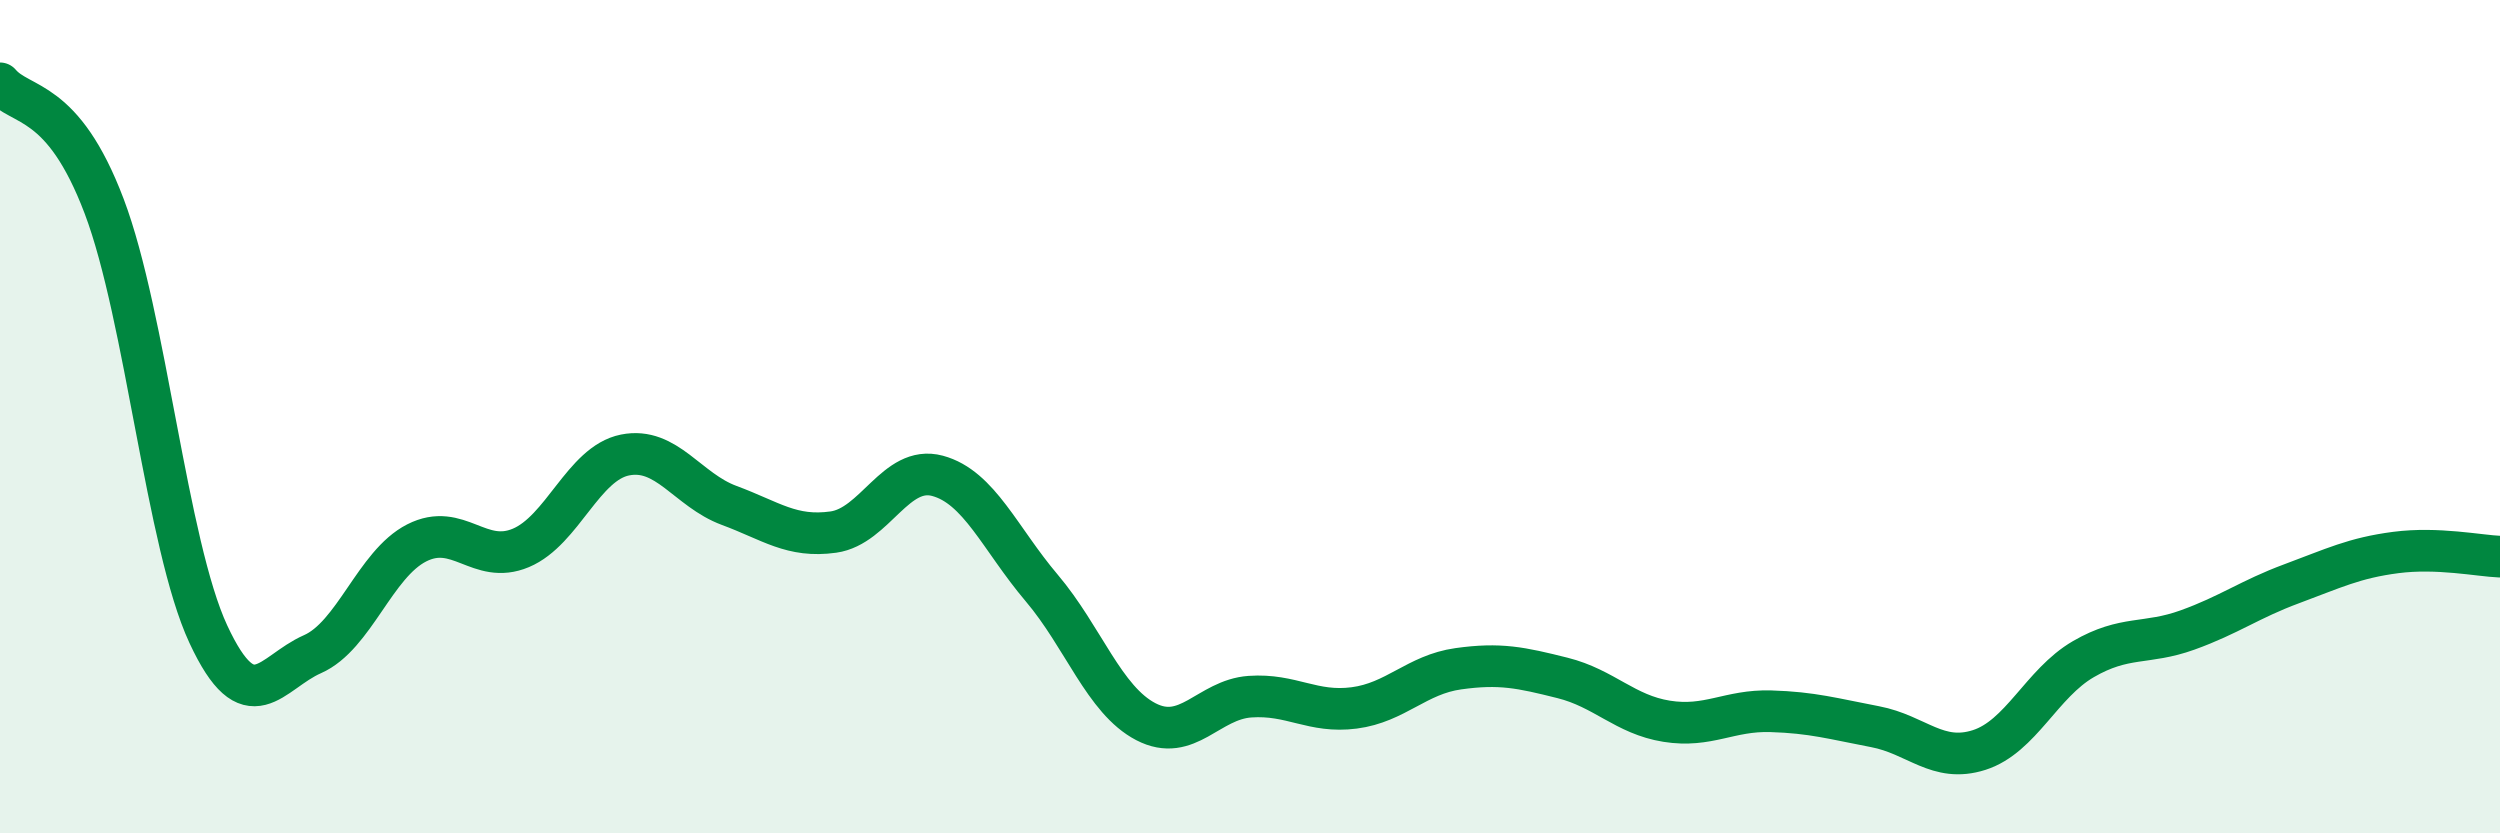
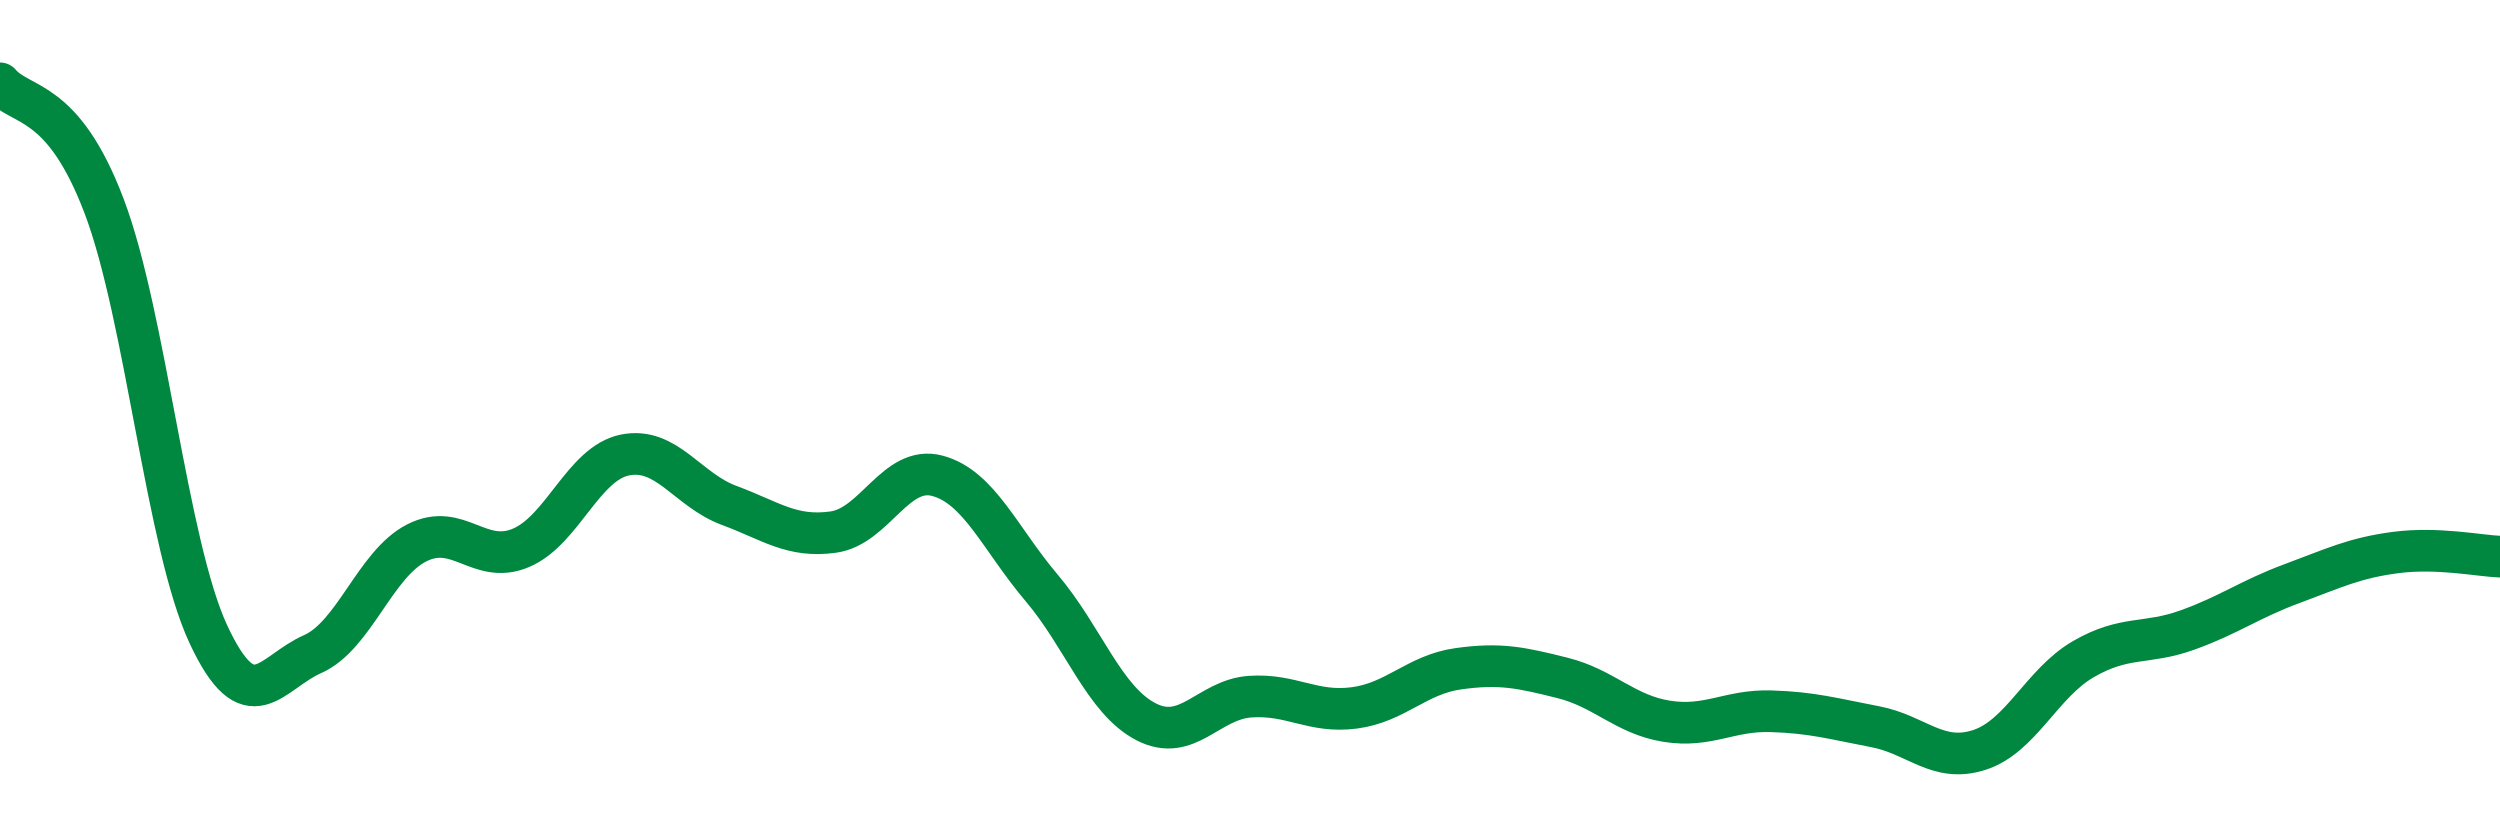
<svg xmlns="http://www.w3.org/2000/svg" width="60" height="20" viewBox="0 0 60 20">
-   <path d="M 0,2 C 0.5,2.59 1.5,2.31 2.5,4.95 C 3.5,7.59 4,13.07 5,15.22 C 6,17.37 6.5,16.14 7.5,15.7 C 8.5,15.26 9,13.54 10,13.03 C 11,12.52 11.5,13.57 12.5,13.15 C 13.5,12.73 14,11.12 15,10.92 C 16,10.72 16.5,11.76 17.5,12.13 C 18.5,12.5 19,12.91 20,12.77 C 21,12.63 21.5,11.15 22.5,11.42 C 23.5,11.69 24,12.93 25,14.11 C 26,15.29 26.5,16.8 27.5,17.32 C 28.5,17.84 29,16.79 30,16.72 C 31,16.65 31.5,17.12 32.5,16.99 C 33.5,16.86 34,16.19 35,16.05 C 36,15.91 36.5,16.02 37.5,16.27 C 38.5,16.52 39,17.15 40,17.31 C 41,17.47 41.5,17.04 42.5,17.07 C 43.5,17.1 44,17.25 45,17.44 C 46,17.63 46.5,18.32 47.5,18 C 48.5,17.68 49,16.4 50,15.82 C 51,15.24 51.5,15.48 52.5,15.12 C 53.5,14.76 54,14.38 55,14.01 C 56,13.64 56.5,13.39 57.5,13.26 C 58.5,13.13 59.5,13.34 60,13.36L60 20L0 20Z" fill="#008740" opacity="0.1" stroke-linecap="round" stroke-linejoin="round" />
  <path d="M 0,2 C 0.5,2.59 1.5,2.31 2.5,4.95 C 3.5,7.59 4,13.07 5,15.22 C 6,17.37 6.5,16.14 7.5,15.7 C 8.5,15.26 9,13.54 10,13.03 C 11,12.52 11.5,13.57 12.5,13.15 C 13.5,12.73 14,11.12 15,10.92 C 16,10.72 16.5,11.76 17.5,12.13 C 18.5,12.5 19,12.91 20,12.77 C 21,12.63 21.5,11.15 22.5,11.42 C 23.5,11.69 24,12.93 25,14.11 C 26,15.29 26.5,16.8 27.5,17.32 C 28.5,17.84 29,16.79 30,16.72 C 31,16.65 31.5,17.12 32.5,16.99 C 33.5,16.86 34,16.19 35,16.05 C 36,15.91 36.5,16.02 37.5,16.27 C 38.5,16.52 39,17.15 40,17.31 C 41,17.47 41.5,17.04 42.5,17.07 C 43.5,17.1 44,17.25 45,17.44 C 46,17.63 46.5,18.32 47.5,18 C 48.5,17.68 49,16.4 50,15.82 C 51,15.24 51.5,15.48 52.5,15.12 C 53.5,14.76 54,14.38 55,14.01 C 56,13.64 56.5,13.39 57.5,13.26 C 58.5,13.13 59.5,13.34 60,13.36" stroke="#008740" stroke-width="1" fill="none" stroke-linecap="round" stroke-linejoin="round" />
</svg>